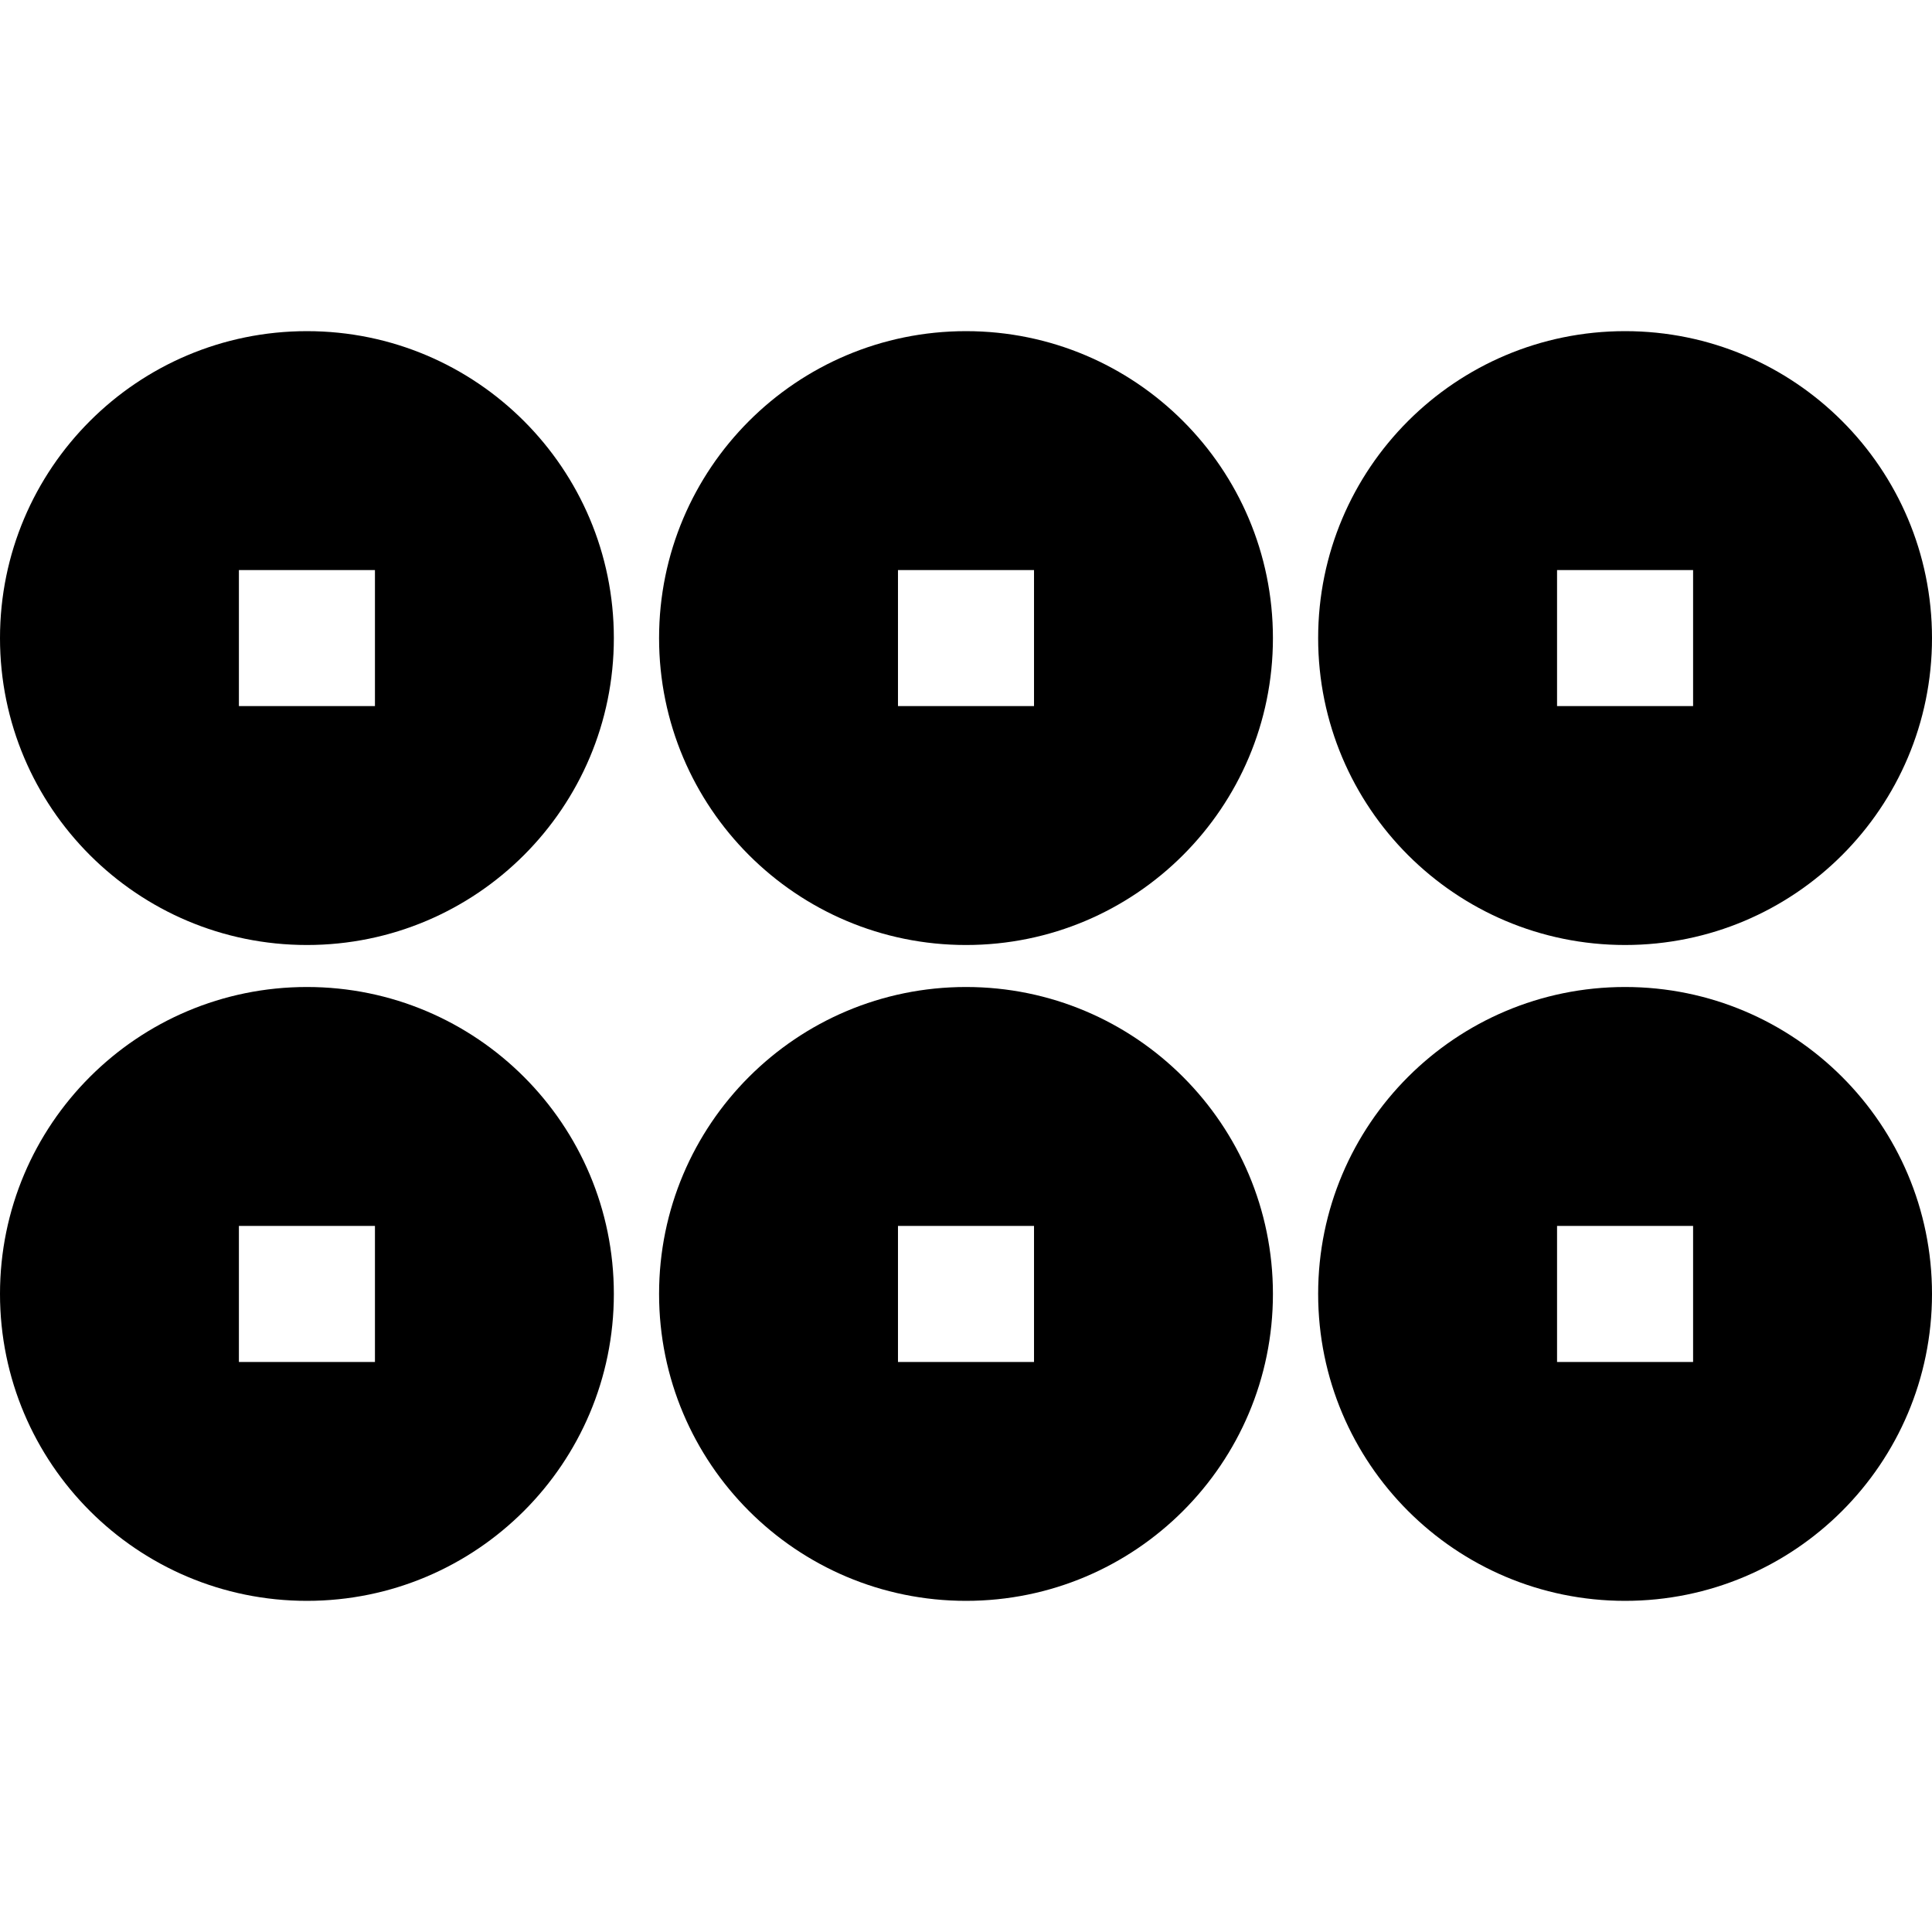
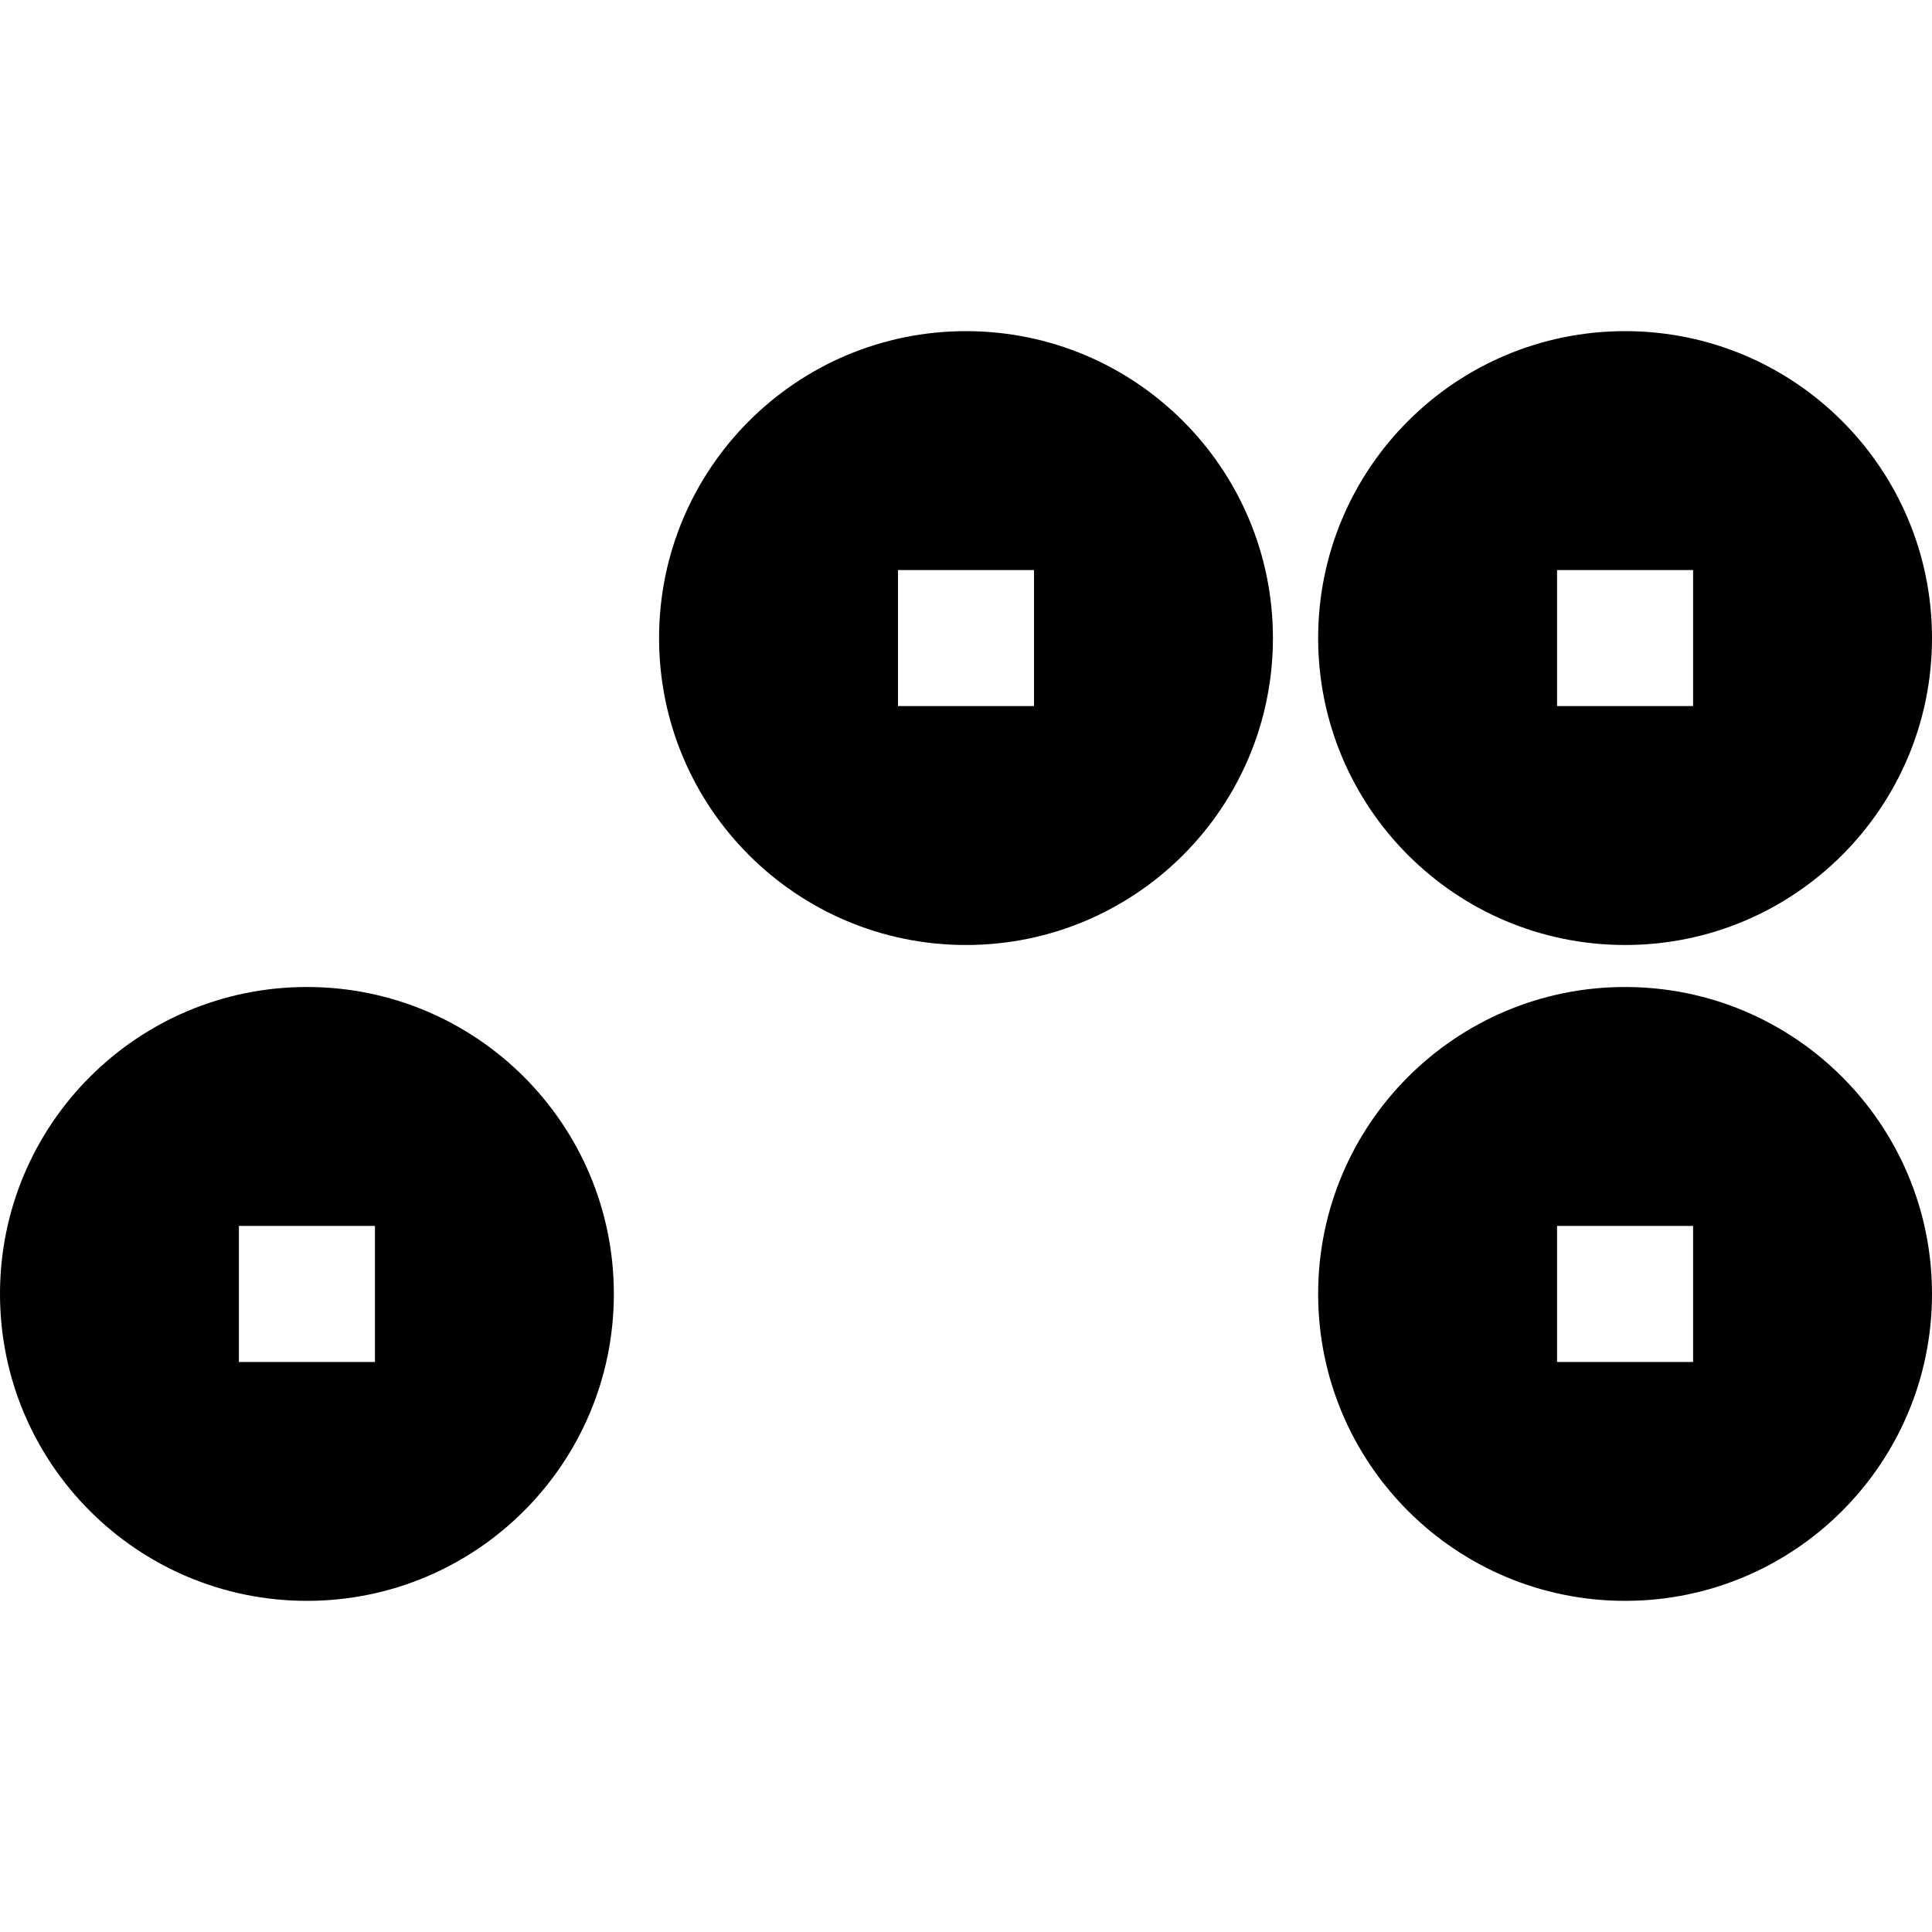
<svg xmlns="http://www.w3.org/2000/svg" height="800px" width="800px" version="1.1" id="_x32_" viewBox="0 0 512 512" xml:space="preserve">
  <style type="text/css">
	.st0{fill:#000000;}
</style>
  <g>
-     <path class="st0" d="M81.342,87.758C36.416,87.758,0,124.174,0,169.1c0,44.918,36.416,81.334,81.342,81.334   c44.918,0,81.334-36.416,81.334-81.334C162.676,124.174,126.261,87.758,81.342,87.758z M99.364,187.122H63.312V151.07h36.052   V187.122z" />
    <path class="st0" d="M256.004,87.758c-44.926,0-81.342,36.416-81.342,81.342c0,44.918,36.416,81.334,81.342,81.334   c44.919,0,81.335-36.416,81.335-81.334C337.338,124.174,300.922,87.758,256.004,87.758z M274.026,187.122h-36.052V151.07h36.052   V187.122z" />
    <path class="st0" d="M430.666,250.434c44.918,0,81.334-36.416,81.334-81.334c0-44.926-36.416-81.342-81.334-81.342   c-44.926,0-81.342,36.416-81.342,81.342C349.323,214.018,385.74,250.434,430.666,250.434z M412.636,151.07h36.052v36.052h-36.052   V151.07z" />
    <path class="st0" d="M81.342,261.565C36.416,261.565,0,297.982,0,342.9c0,44.926,36.416,81.342,81.342,81.342   c44.918,0,81.334-36.416,81.334-81.342C162.676,297.982,126.261,261.565,81.342,261.565z M99.364,360.938H63.312v-36.06h36.052   V360.938z" />
-     <path class="st0" d="M256.004,261.565c-44.926,0-81.342,36.416-81.342,81.335c0,44.926,36.416,81.342,81.342,81.342   c44.919,0,81.335-36.416,81.335-81.342C337.338,297.982,300.922,261.565,256.004,261.565z M274.026,360.938h-36.052v-36.06h36.052   V360.938z" />
    <path class="st0" d="M430.666,261.565c-44.926,0-81.342,36.416-81.342,81.335c0,44.926,36.416,81.342,81.342,81.342   c44.918,0,81.334-36.416,81.334-81.342C512,297.982,475.584,261.565,430.666,261.565z M448.688,360.938h-36.052v-36.06h36.052   V360.938z" />
  </g>
</svg>